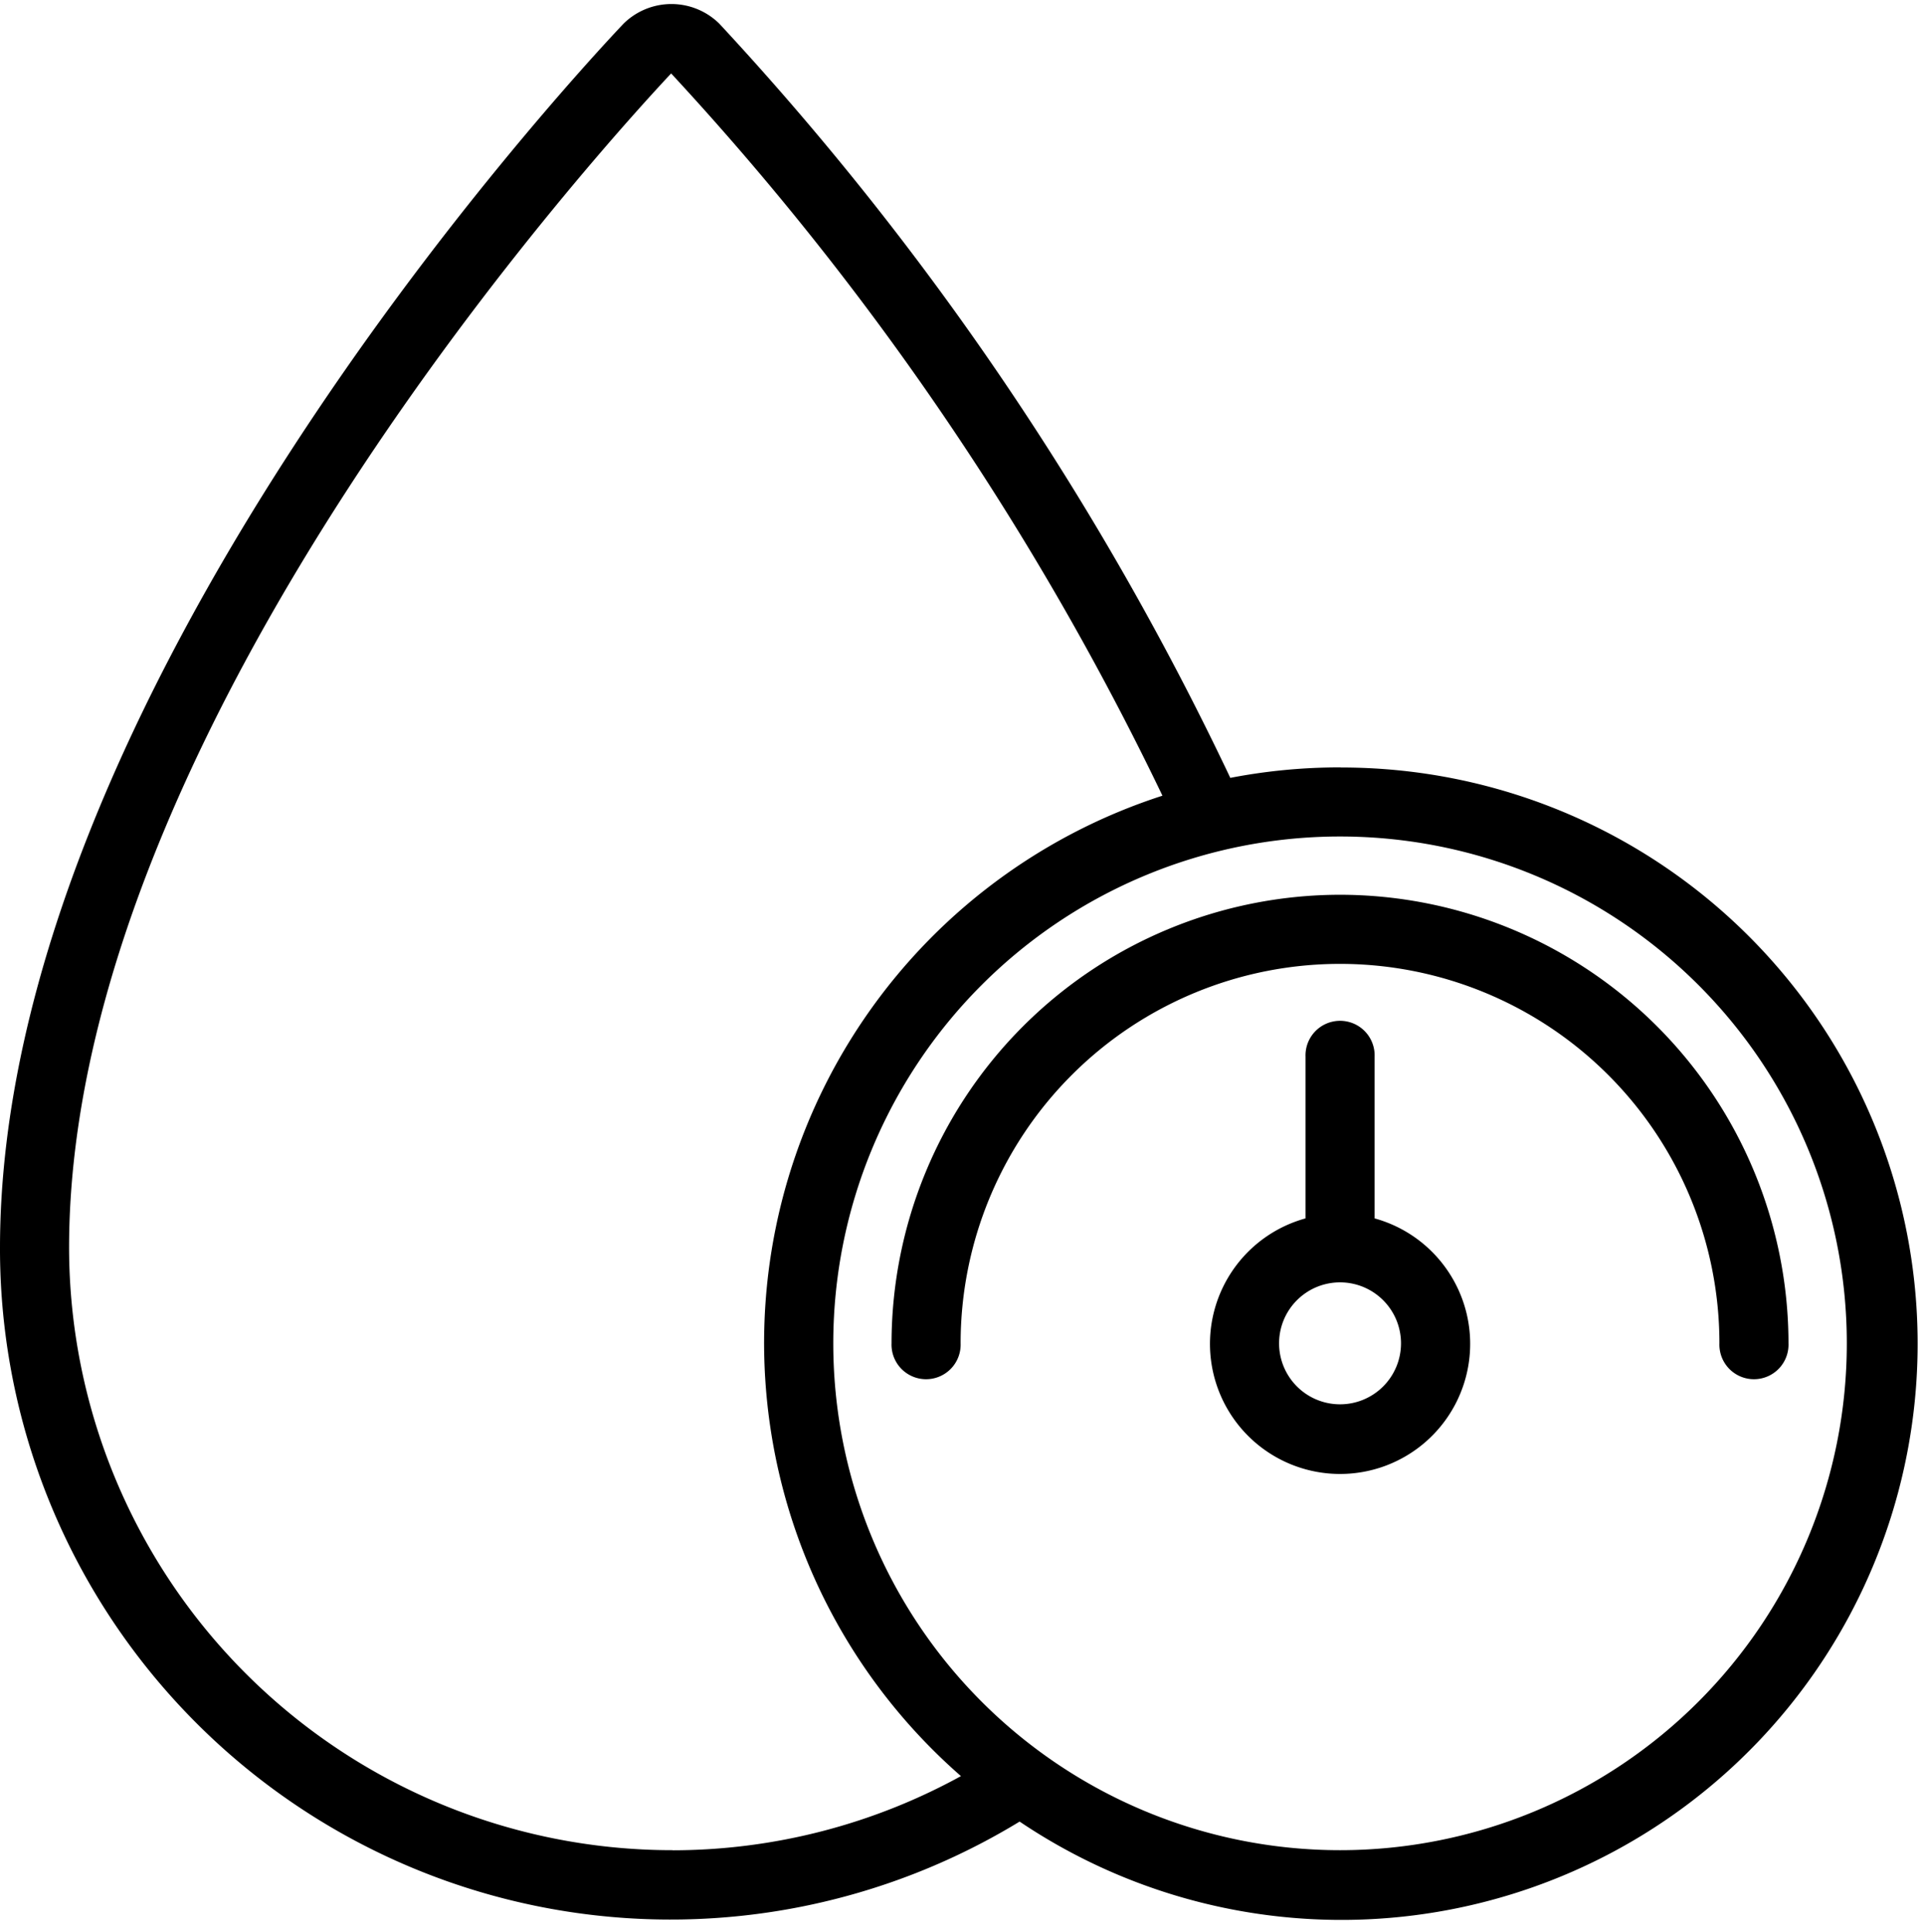
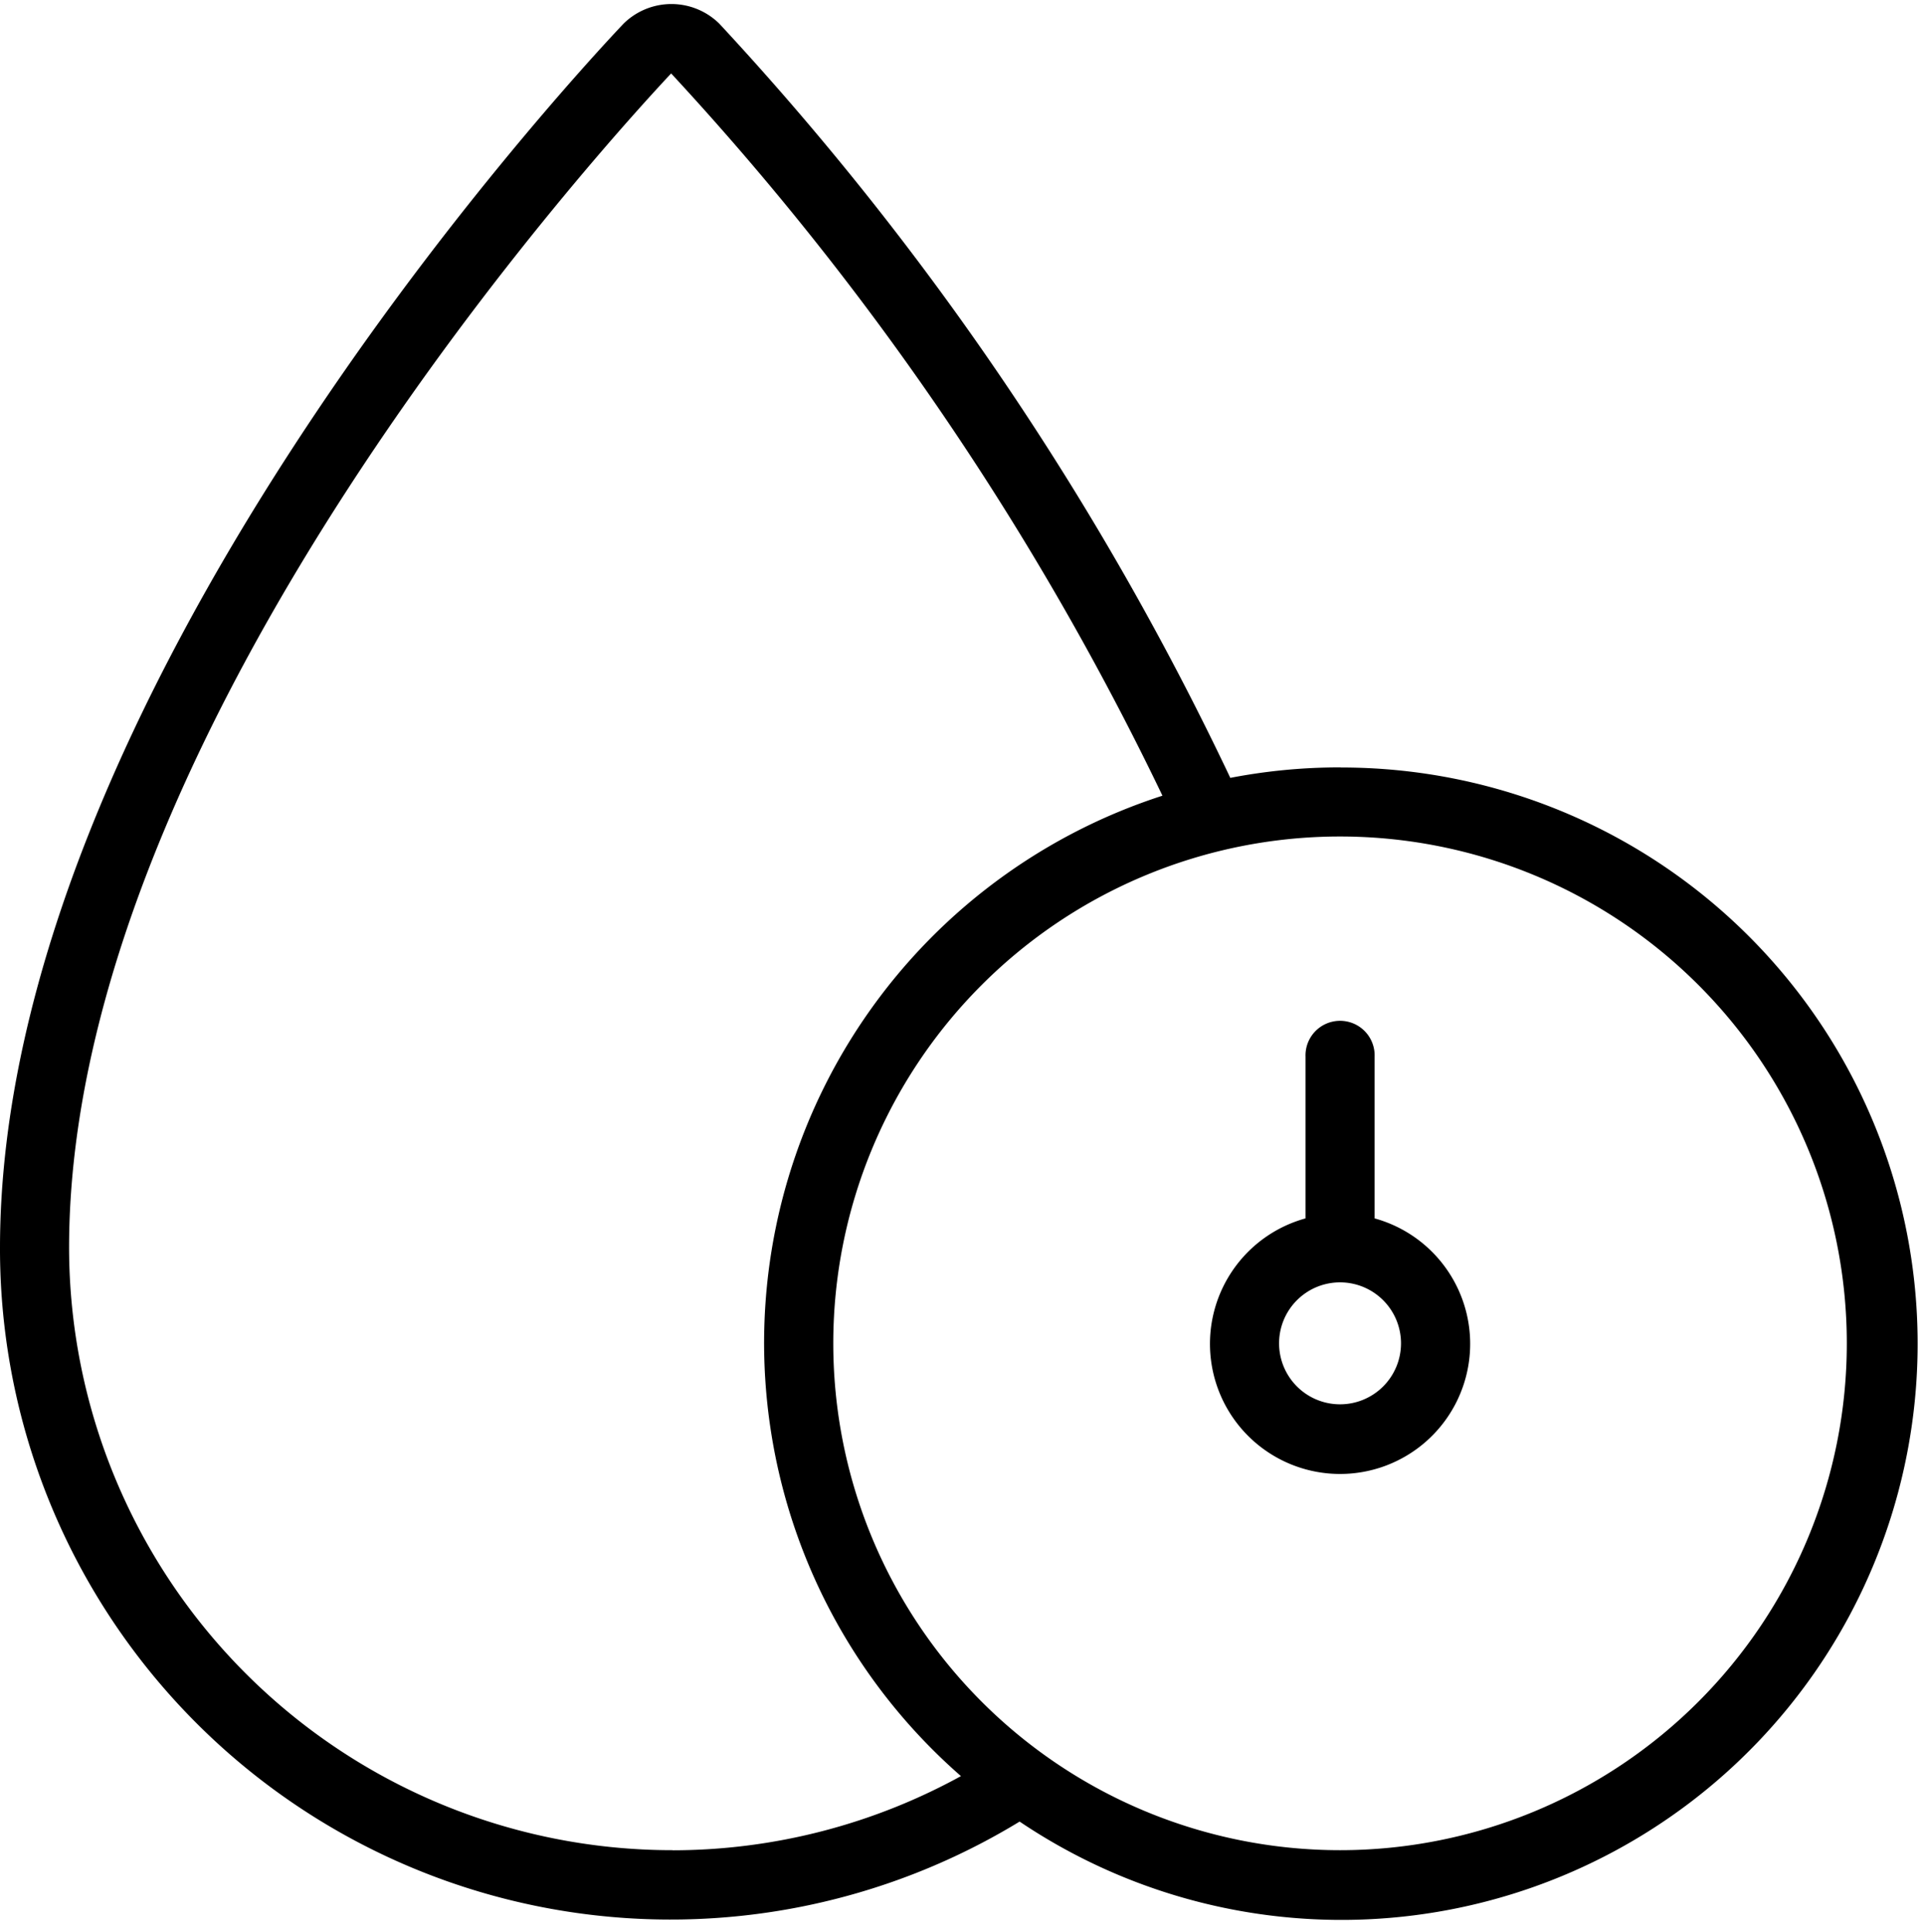
<svg xmlns="http://www.w3.org/2000/svg" width="35.567" height="35.704" viewBox="0 0 35.567 35.704">
  <g id="blood-pressure-2" transform="translate(0.05 0.124)">
    <g id="Page-1_29_" transform="translate(0 0)">
      <g id="_x30_30---Blood-Pressure" transform="translate(0 0)">
        <path id="Shape_188_" d="M24.722,14.325a10.582,10.582,0,0,0-2.057.2A55.228,55.228,0,0,0,13.212.564a1.211,1.211,0,0,0-1.7,0C10.331,1.812,0,13.041,0,23.154A12.347,12.347,0,0,0,18.8,33.7a10.6,10.6,0,1,0,5.927-19.373ZM12.361,34.338A11.2,11.2,0,0,1,1.177,23.154c0-9.658,10.043-20.569,11.18-21.779a54.126,54.126,0,0,1,9.152,13.453,10.578,10.578,0,0,0-3.708,18.1,11.14,11.14,0,0,1-5.439,1.412Zm12.361,0A9.418,9.418,0,1,1,34.14,24.92,9.418,9.418,0,0,1,24.722,34.338Z" transform="translate(0 -0.215)" stroke="#000" stroke-width="0.1" />
-         <path id="Shape_187_" d="M291.864,283.544a8.25,8.25,0,0,0-8.241,8.241.589.589,0,1,0,1.177,0,7.063,7.063,0,1,1,14.127,0,.589.589,0,1,0,1.177,0A8.249,8.249,0,0,0,291.864,283.544Z" transform="translate(-267.142 -267.08)" stroke="#000" stroke-width="0.1" />
        <path id="Shape_186_" d="M387.858,327.678v-3.027a.589.589,0,1,0-1.177,0v3.027a2.355,2.355,0,1,0,1.177,0Zm-.589,3.448a1.177,1.177,0,1,1,1.177-1.177A1.177,1.177,0,0,1,387.27,331.126Z" transform="translate(-362.547 -305.244)" stroke="#000" stroke-width="0.1" />
      </g>
    </g>
  </g>
</svg>